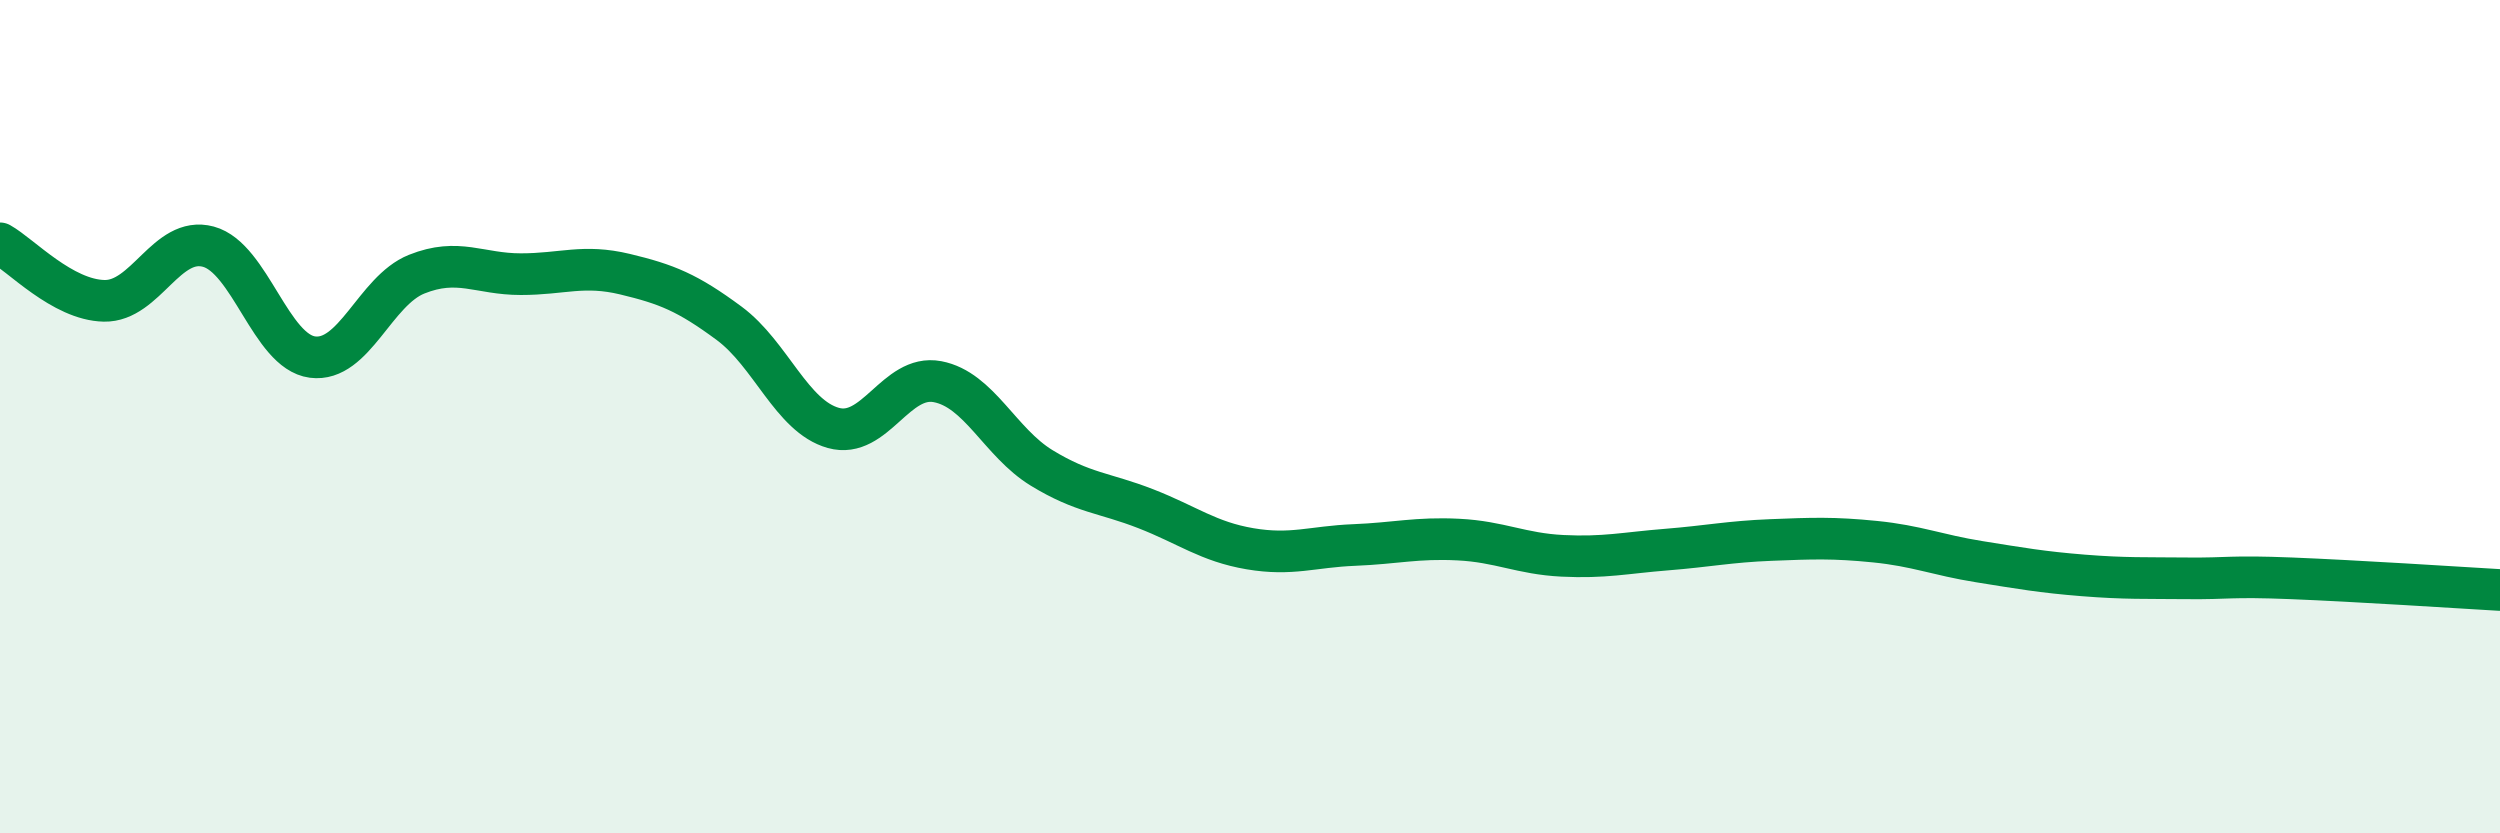
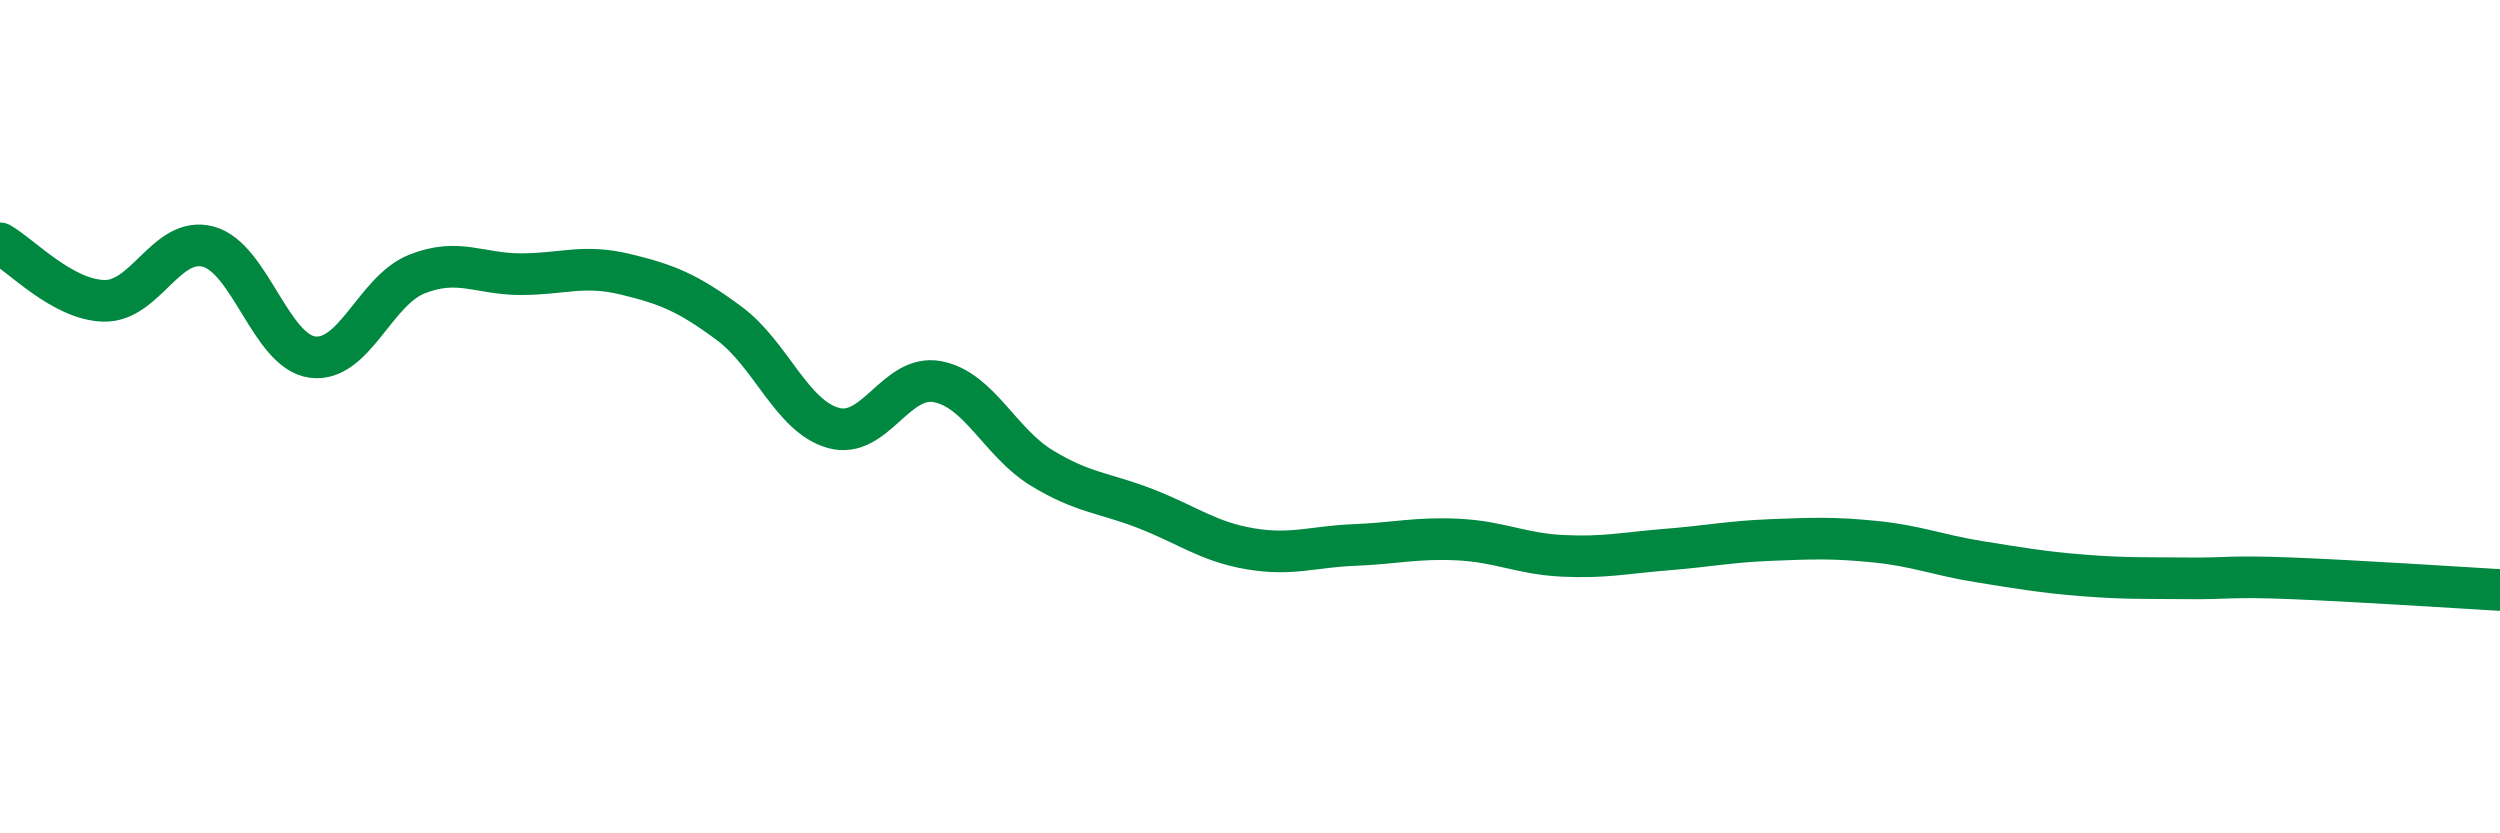
<svg xmlns="http://www.w3.org/2000/svg" width="60" height="20" viewBox="0 0 60 20">
-   <path d="M 0,5.84 C 0.5,6.12 1.5,7.2 2.5,7.22 C 3.5,7.24 4,5.65 5,5.92 C 6,6.19 6.5,8.44 7.5,8.57 C 8.5,8.7 9,6.98 10,6.58 C 11,6.18 11.5,6.58 12.5,6.58 C 13.5,6.58 14,6.34 15,6.58 C 16,6.82 16.5,7.02 17.5,7.76 C 18.5,8.5 19,9.99 20,10.27 C 21,10.55 21.5,8.97 22.5,9.16 C 23.5,9.35 24,10.62 25,11.23 C 26,11.84 26.5,11.82 27.5,12.21 C 28.5,12.6 29,13 30,13.17 C 31,13.34 31.5,13.12 32.5,13.08 C 33.5,13.04 34,12.9 35,12.95 C 36,13 36.5,13.29 37.5,13.34 C 38.5,13.39 39,13.27 40,13.19 C 41,13.11 41.5,13 42.5,12.96 C 43.5,12.92 44,12.9 45,13 C 46,13.1 46.5,13.32 47.5,13.48 C 48.5,13.64 49,13.73 50,13.81 C 51,13.89 51.5,13.87 52.5,13.88 C 53.5,13.89 53.5,13.82 55,13.88 C 56.5,13.94 59,14.1 60,14.16L60 20L0 20Z" fill="#008740" opacity="0.1" stroke-linecap="round" stroke-linejoin="round" />
  <path d="M 0,5.84 C 0.5,6.12 1.5,7.2 2.5,7.22 C 3.5,7.24 4,5.65 5,5.92 C 6,6.19 6.5,8.44 7.5,8.57 C 8.5,8.7 9,6.98 10,6.58 C 11,6.18 11.5,6.58 12.5,6.58 C 13.5,6.58 14,6.34 15,6.58 C 16,6.82 16.5,7.02 17.5,7.76 C 18.5,8.5 19,9.99 20,10.27 C 21,10.55 21.5,8.97 22.5,9.16 C 23.5,9.35 24,10.62 25,11.23 C 26,11.84 26.5,11.82 27.5,12.21 C 28.5,12.6 29,13 30,13.17 C 31,13.34 31.5,13.12 32.5,13.08 C 33.5,13.04 34,12.9 35,12.95 C 36,13 36.5,13.29 37.5,13.34 C 38.5,13.39 39,13.27 40,13.19 C 41,13.11 41.5,13 42.5,12.96 C 43.5,12.92 44,12.9 45,13 C 46,13.1 46.5,13.32 47.5,13.48 C 48.5,13.64 49,13.73 50,13.81 C 51,13.89 51.5,13.87 52.5,13.88 C 53.5,13.89 53.5,13.82 55,13.88 C 56.5,13.94 59,14.1 60,14.16" stroke="#008740" stroke-width="1" fill="none" stroke-linecap="round" stroke-linejoin="round" />
</svg>